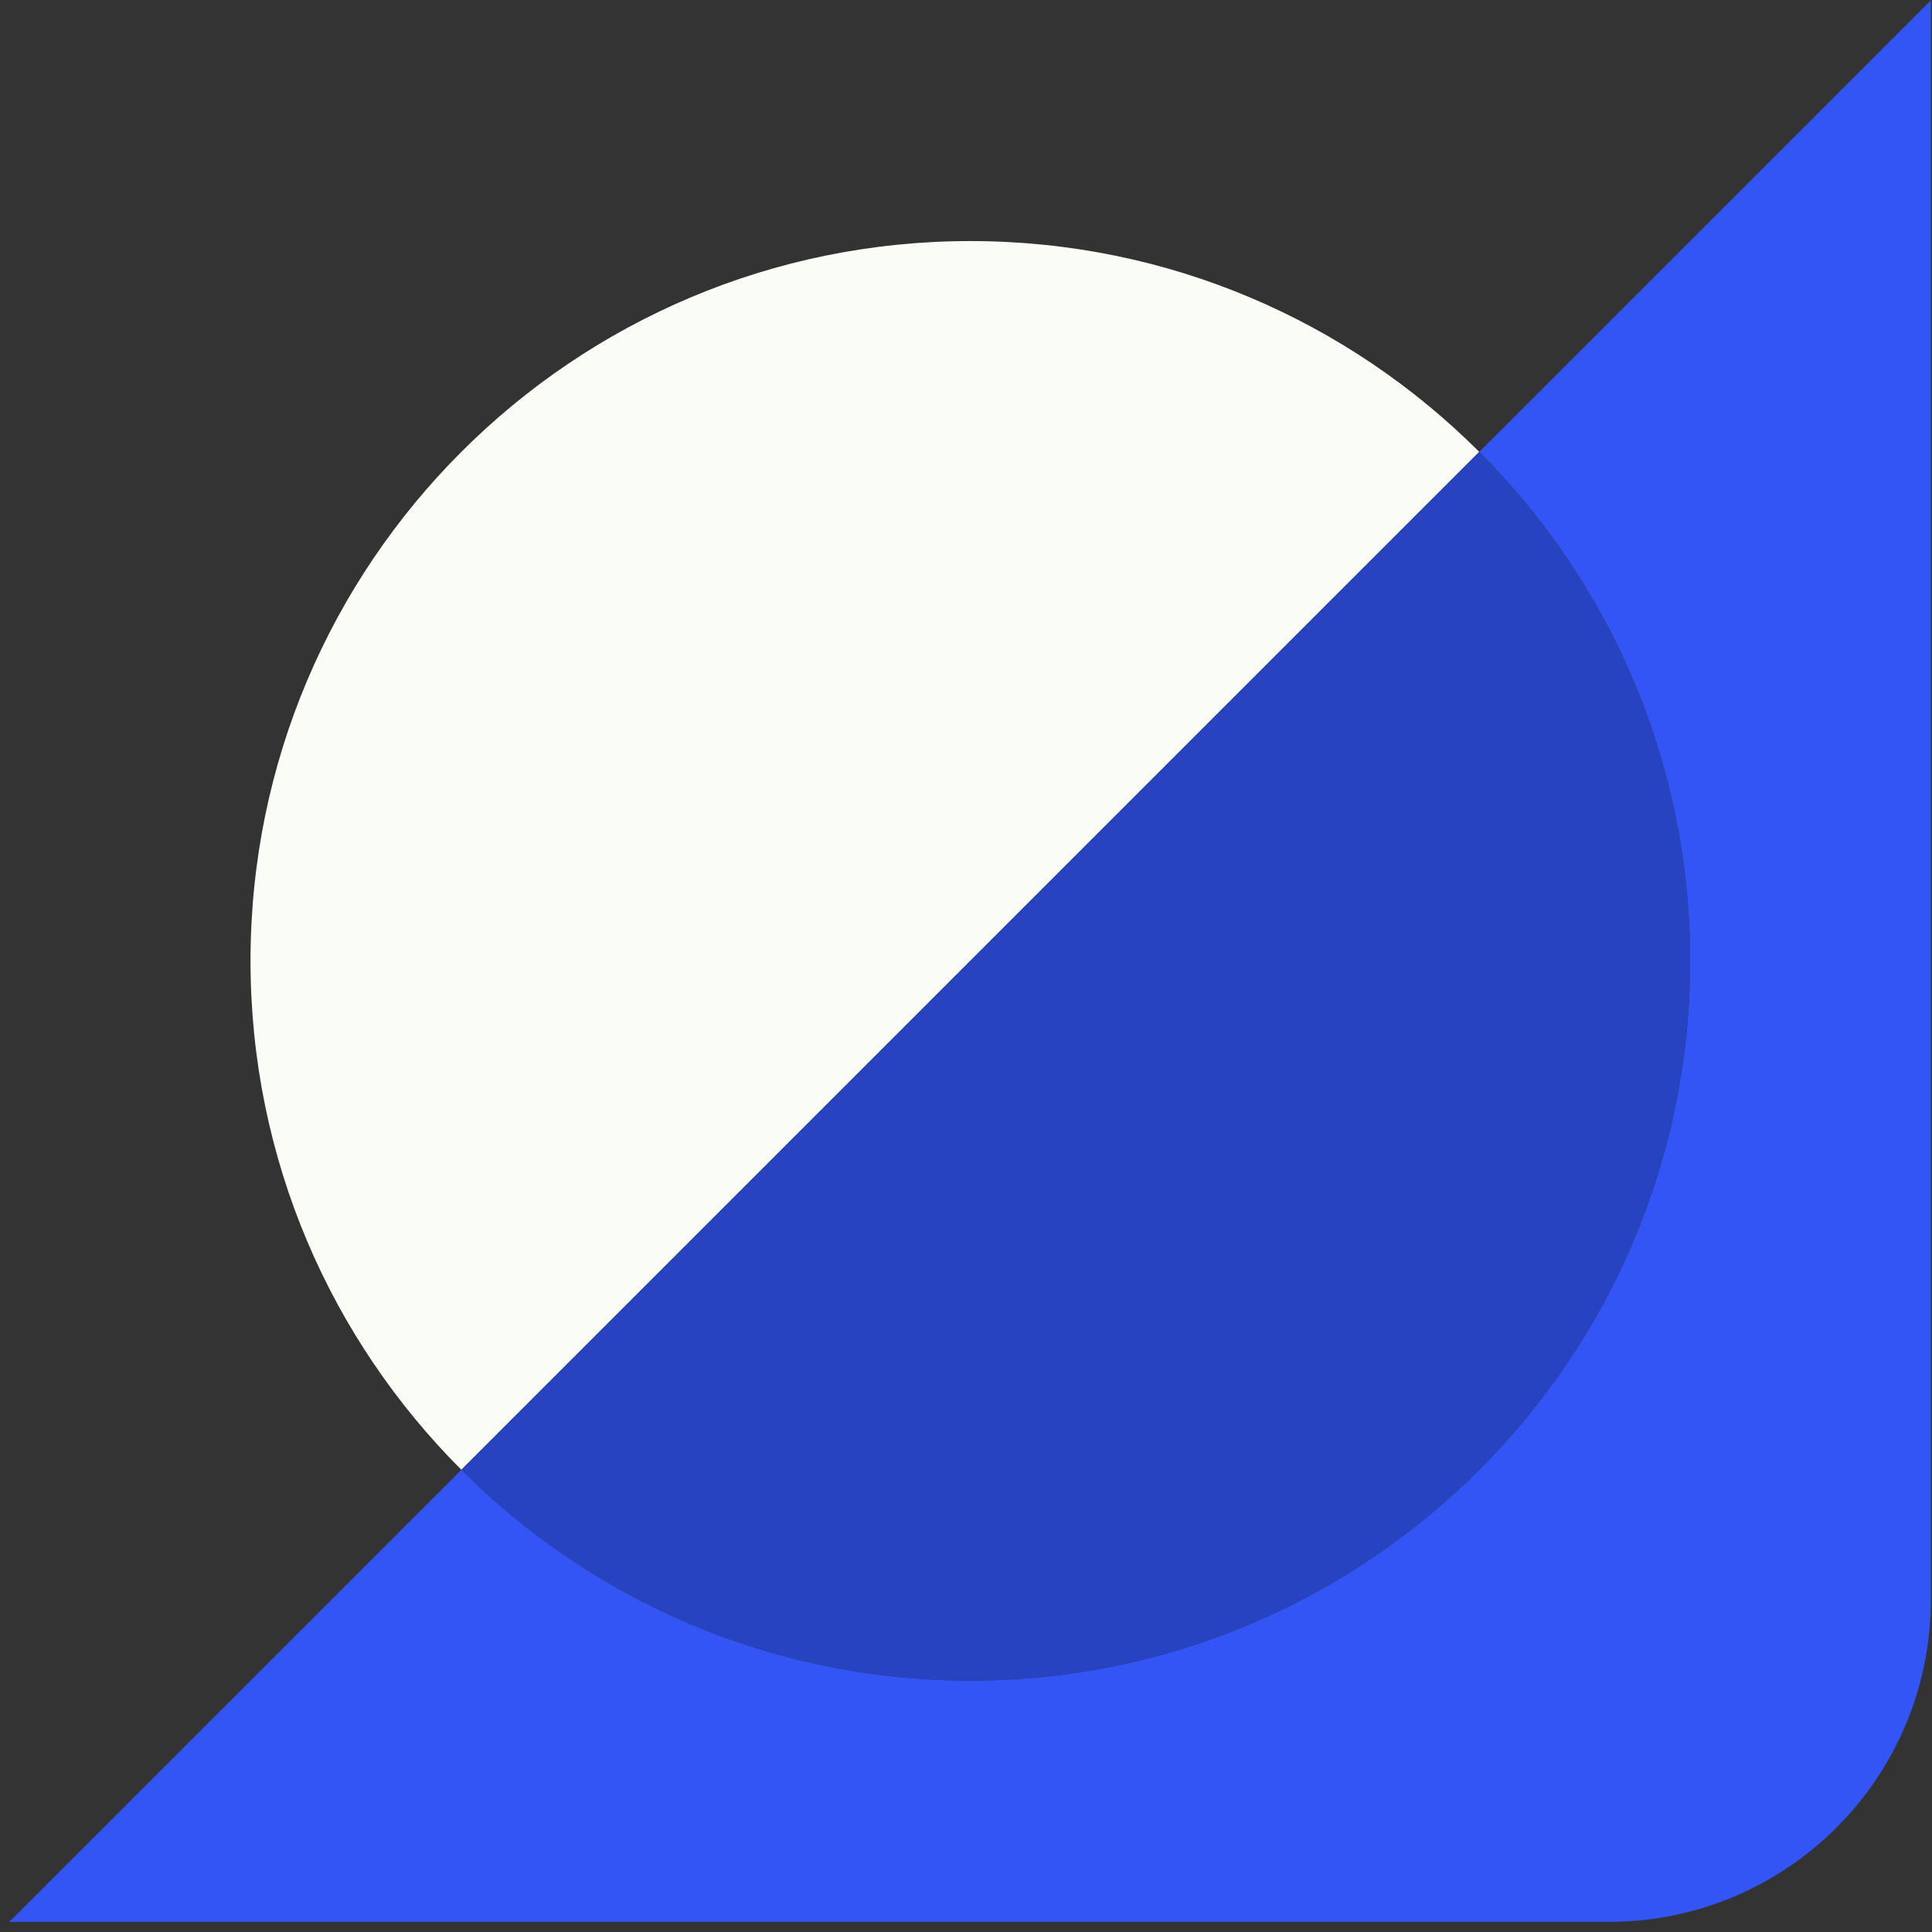
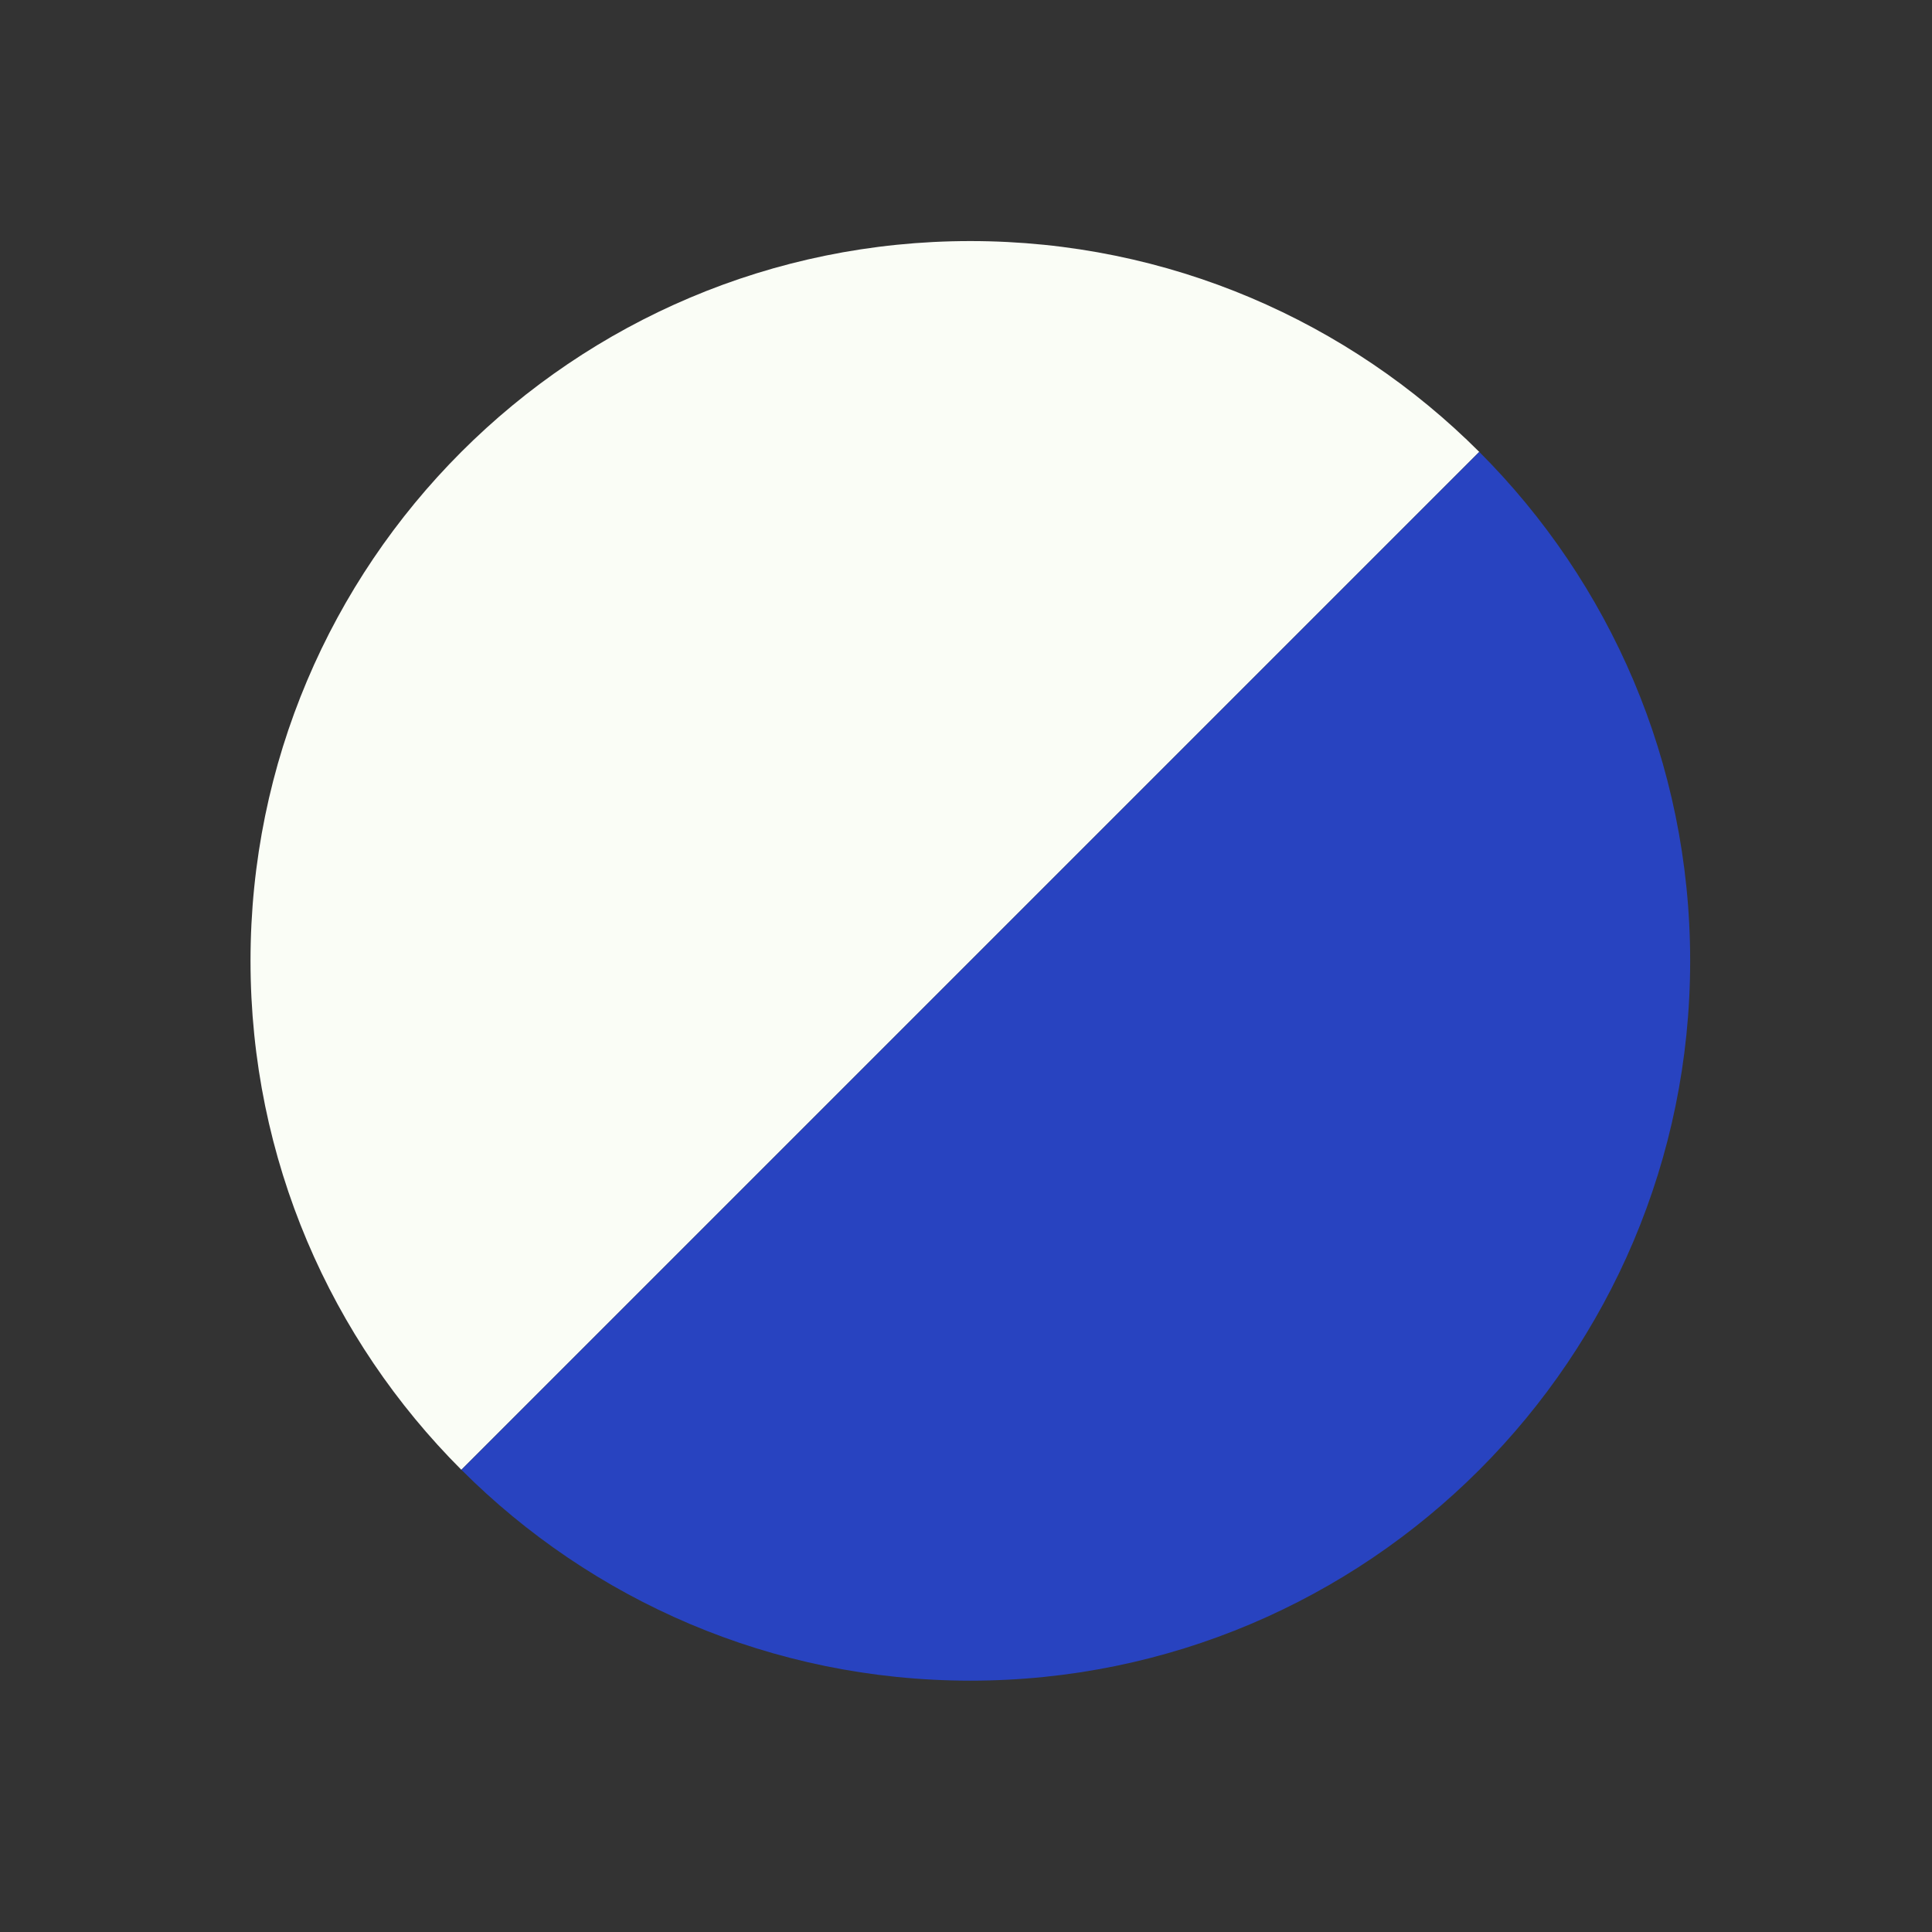
<svg xmlns="http://www.w3.org/2000/svg" width="120" height="120" viewBox="0 0 120 120" fill="none">
  <rect x="0" y="0" width="120" height="120" fill="#333333" stroke="none" />
  <g clip-path="url(#clip0_648_4591)">
-     <path d="M106.815 13.132L91.88 28.067C99.969 36.156 104.975 47.329 104.975 59.678C104.975 84.378 84.951 104.386 60.268 104.386C47.919 104.386 36.746 99.379 28.657 91.29L0.576 119.371H99.927C110.973 119.371 119.927 110.417 119.927 99.371V0.02L106.815 13.132Z" fill="#3355F5" />
    <path d="M91.879 28.068C83.79 19.979 72.617 14.973 60.267 14.973C35.568 14.973 15.56 34.997 15.56 59.68C15.56 72.029 20.567 83.202 28.656 91.291L43.525 76.422L91.879 28.068Z" fill="#FAFDF6" />
    <path d="M104.979 59.682C104.979 47.332 99.972 36.16 91.883 28.07L43.529 76.424L28.66 91.293C36.749 99.383 47.922 104.389 60.272 104.389C84.971 104.389 104.979 84.364 104.979 59.682Z" fill="#2843C0" />
  </g>
  <defs>
    <clipPath id="clip0_648_4591">
      <rect width="120" height="120" fill="white" />
    </clipPath>
  </defs>
</svg>